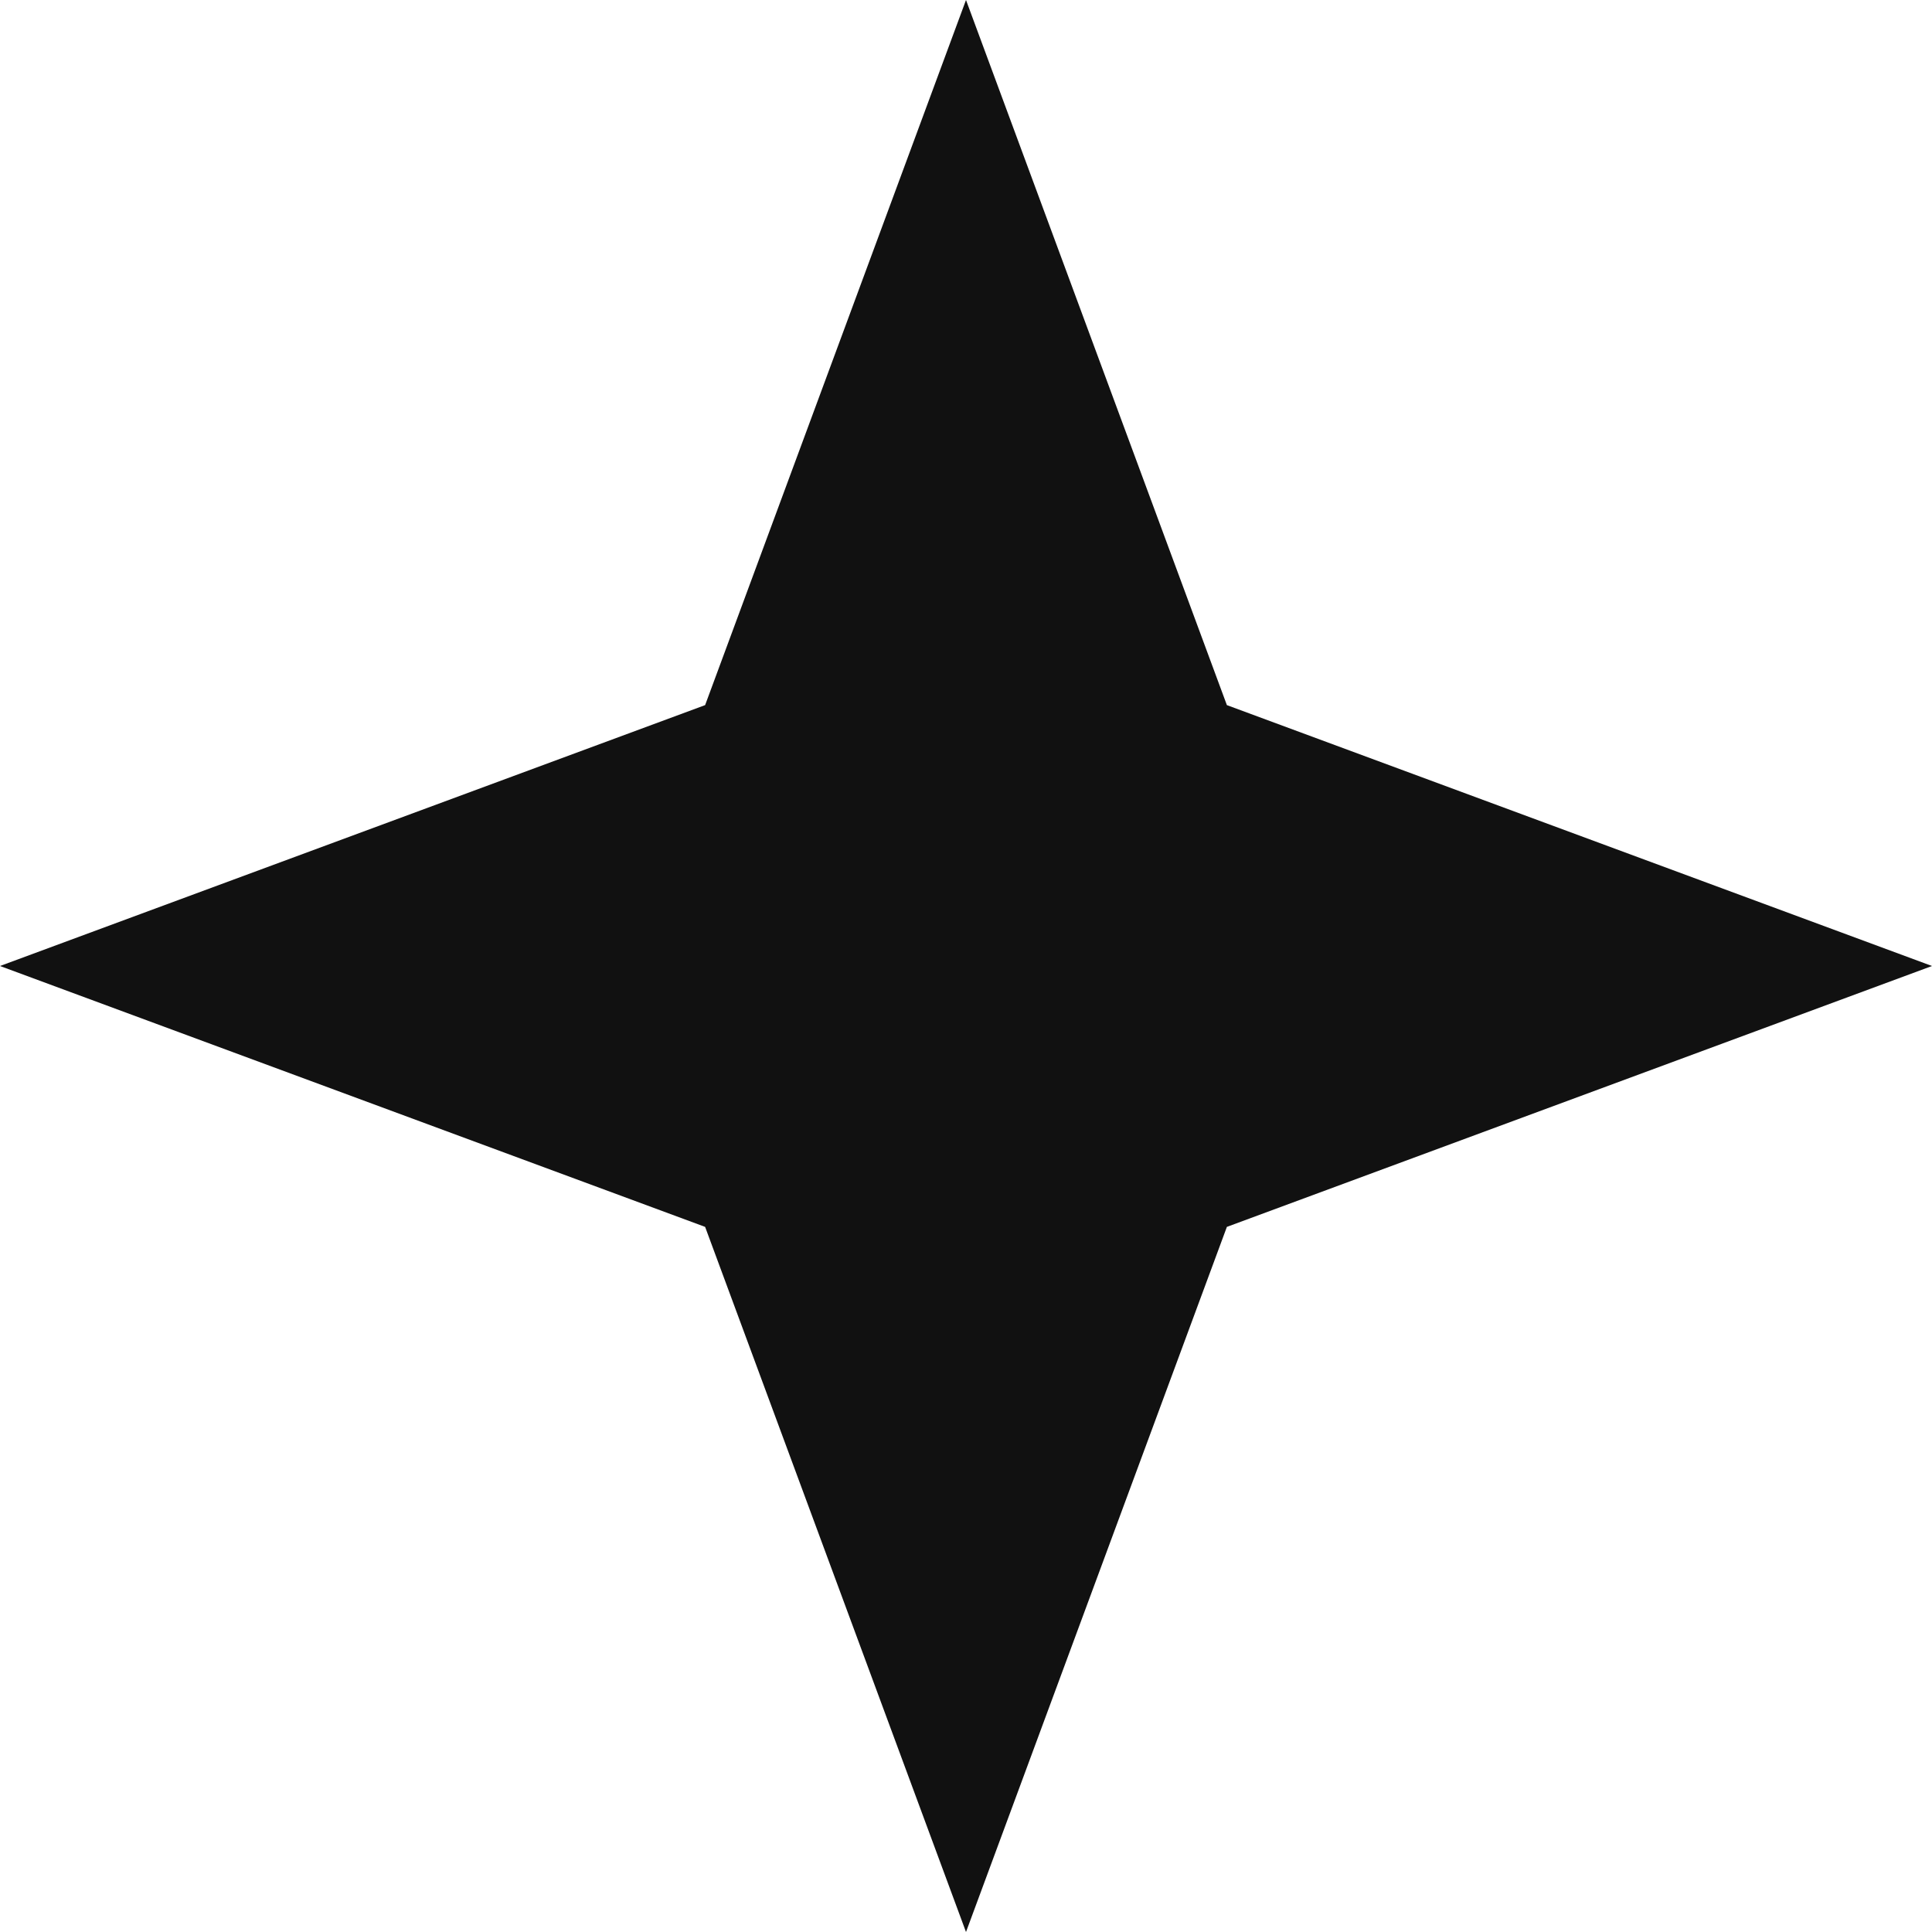
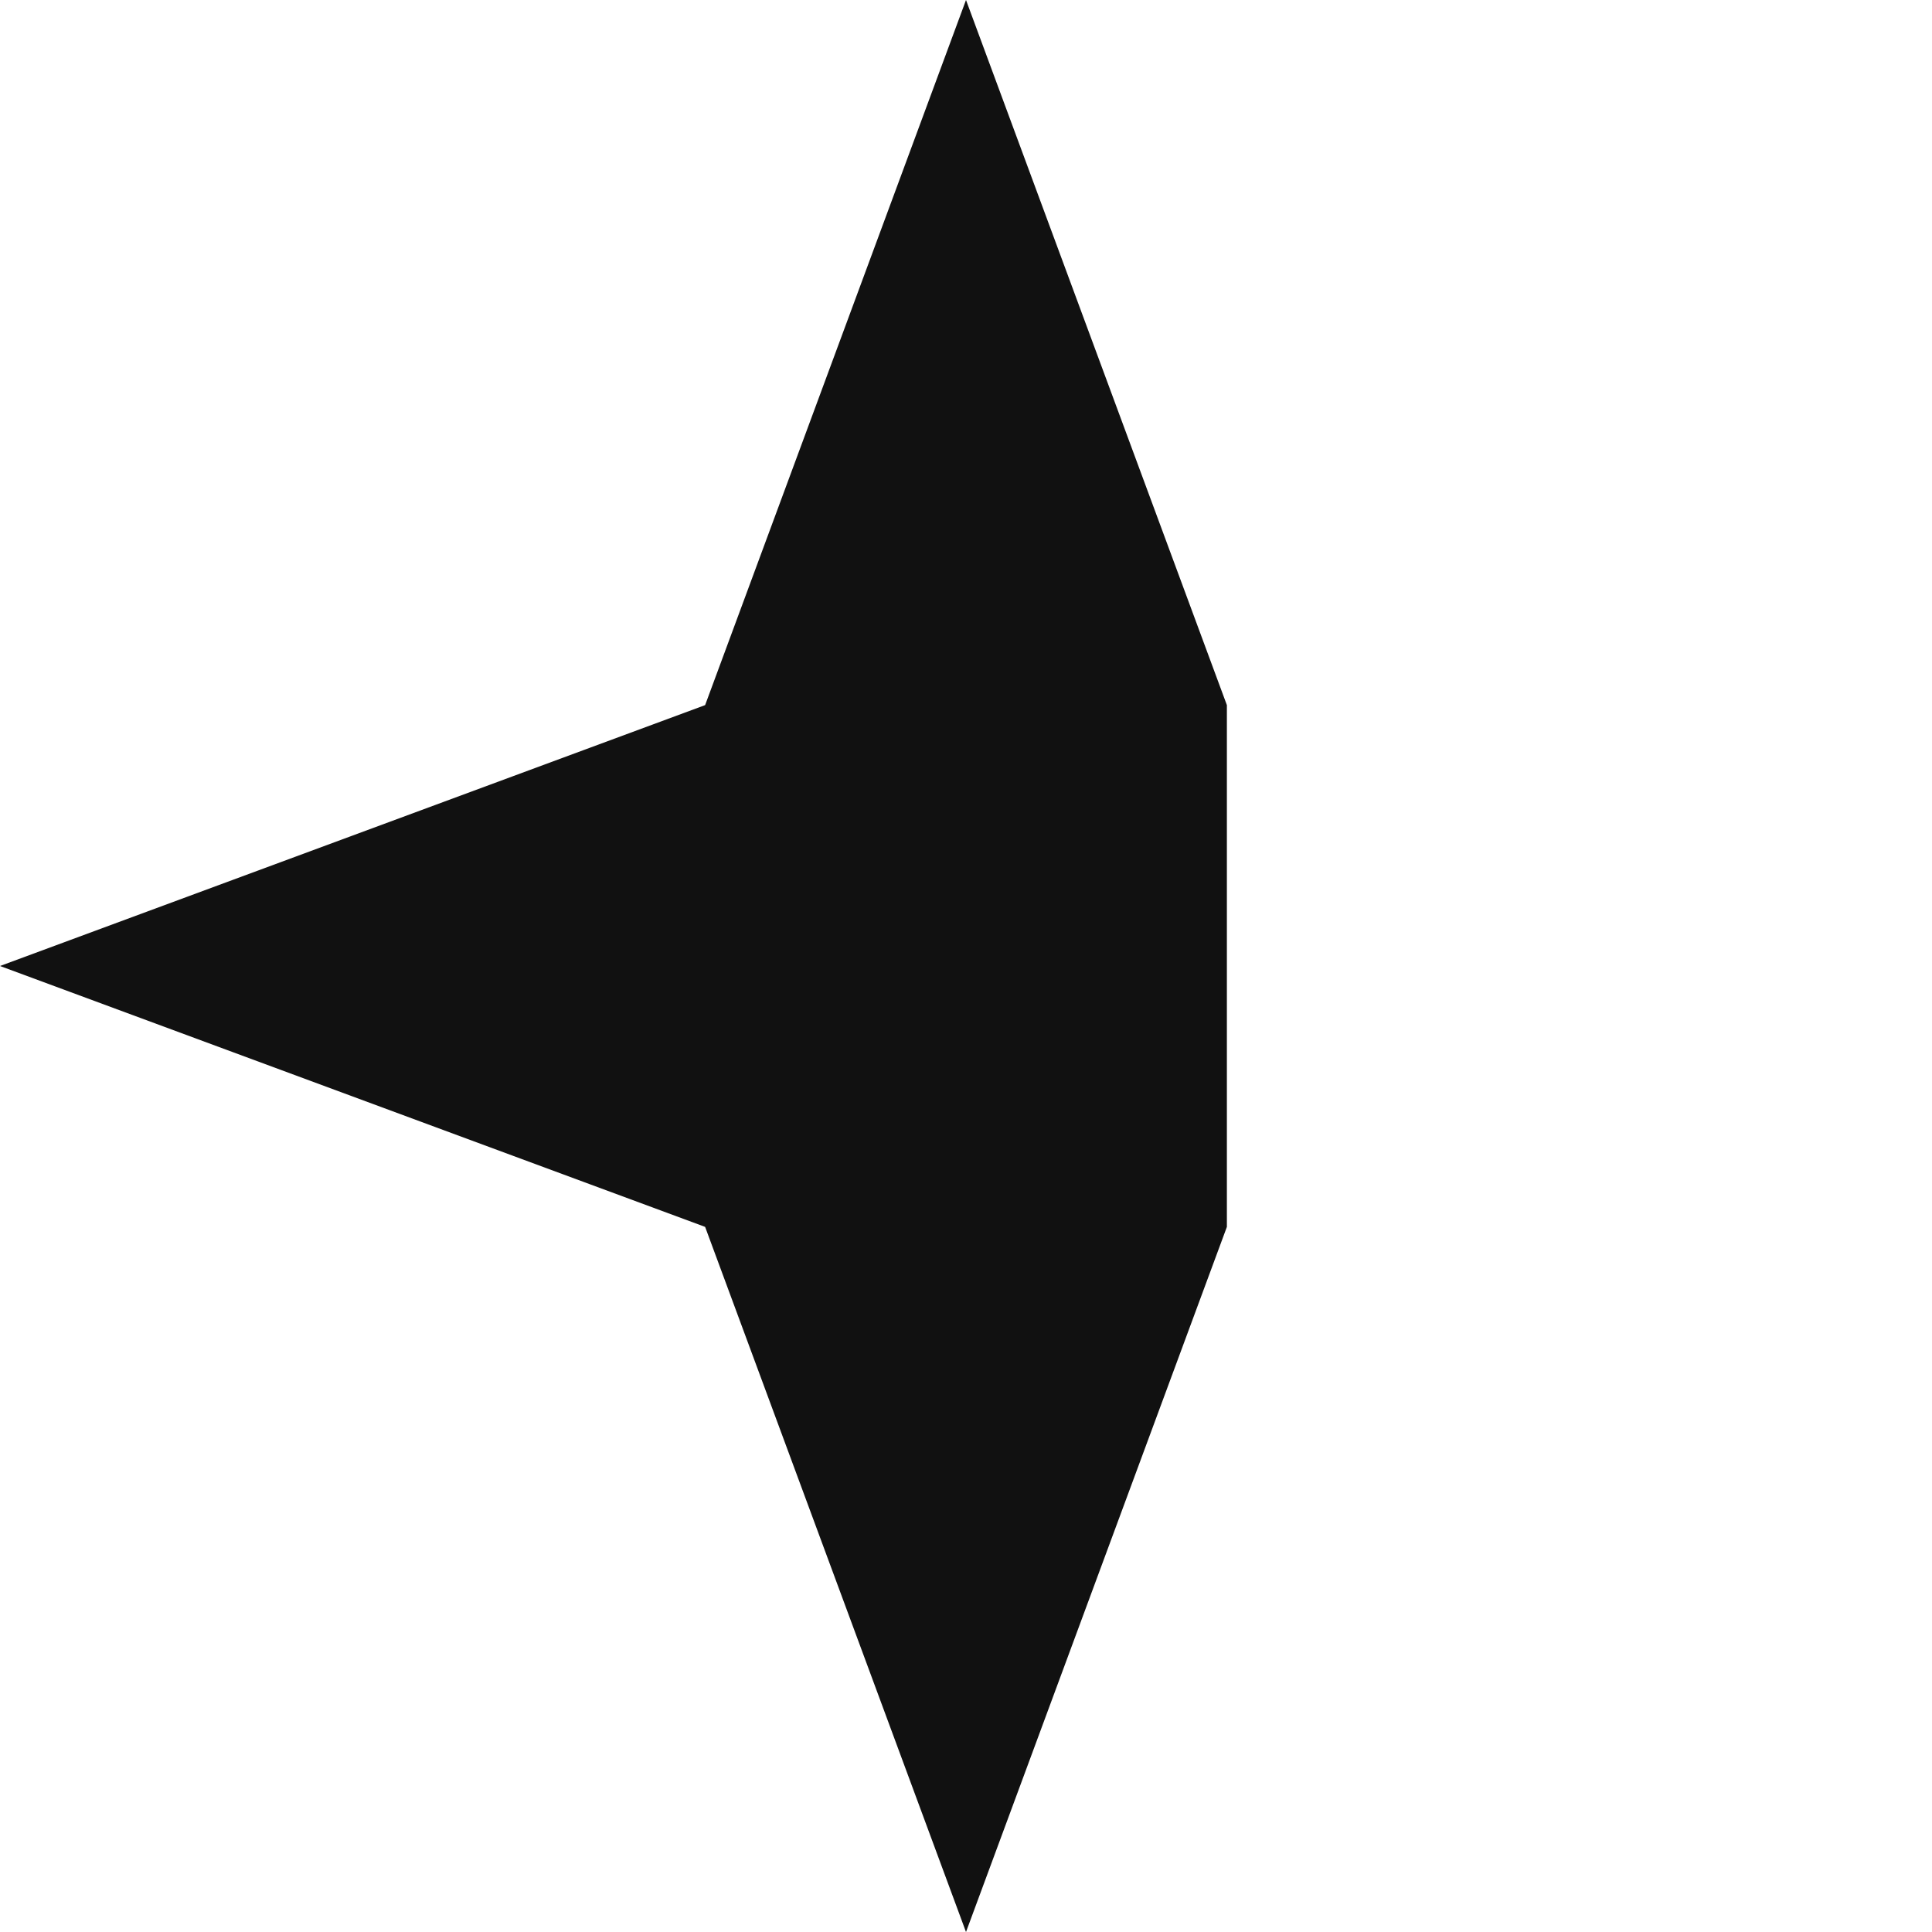
<svg xmlns="http://www.w3.org/2000/svg" width="30" height="30" viewBox="0 0 30 30" fill="none">
-   <path d="M15 0L19.051 10.949L30 15L19.051 19.051L15 30L10.949 19.051L0 15L10.949 10.949L15 0Z" fill="#111111" />
+   <path d="M15 0L19.051 10.949L19.051 19.051L15 30L10.949 19.051L0 15L10.949 10.949L15 0Z" fill="#111111" />
</svg>